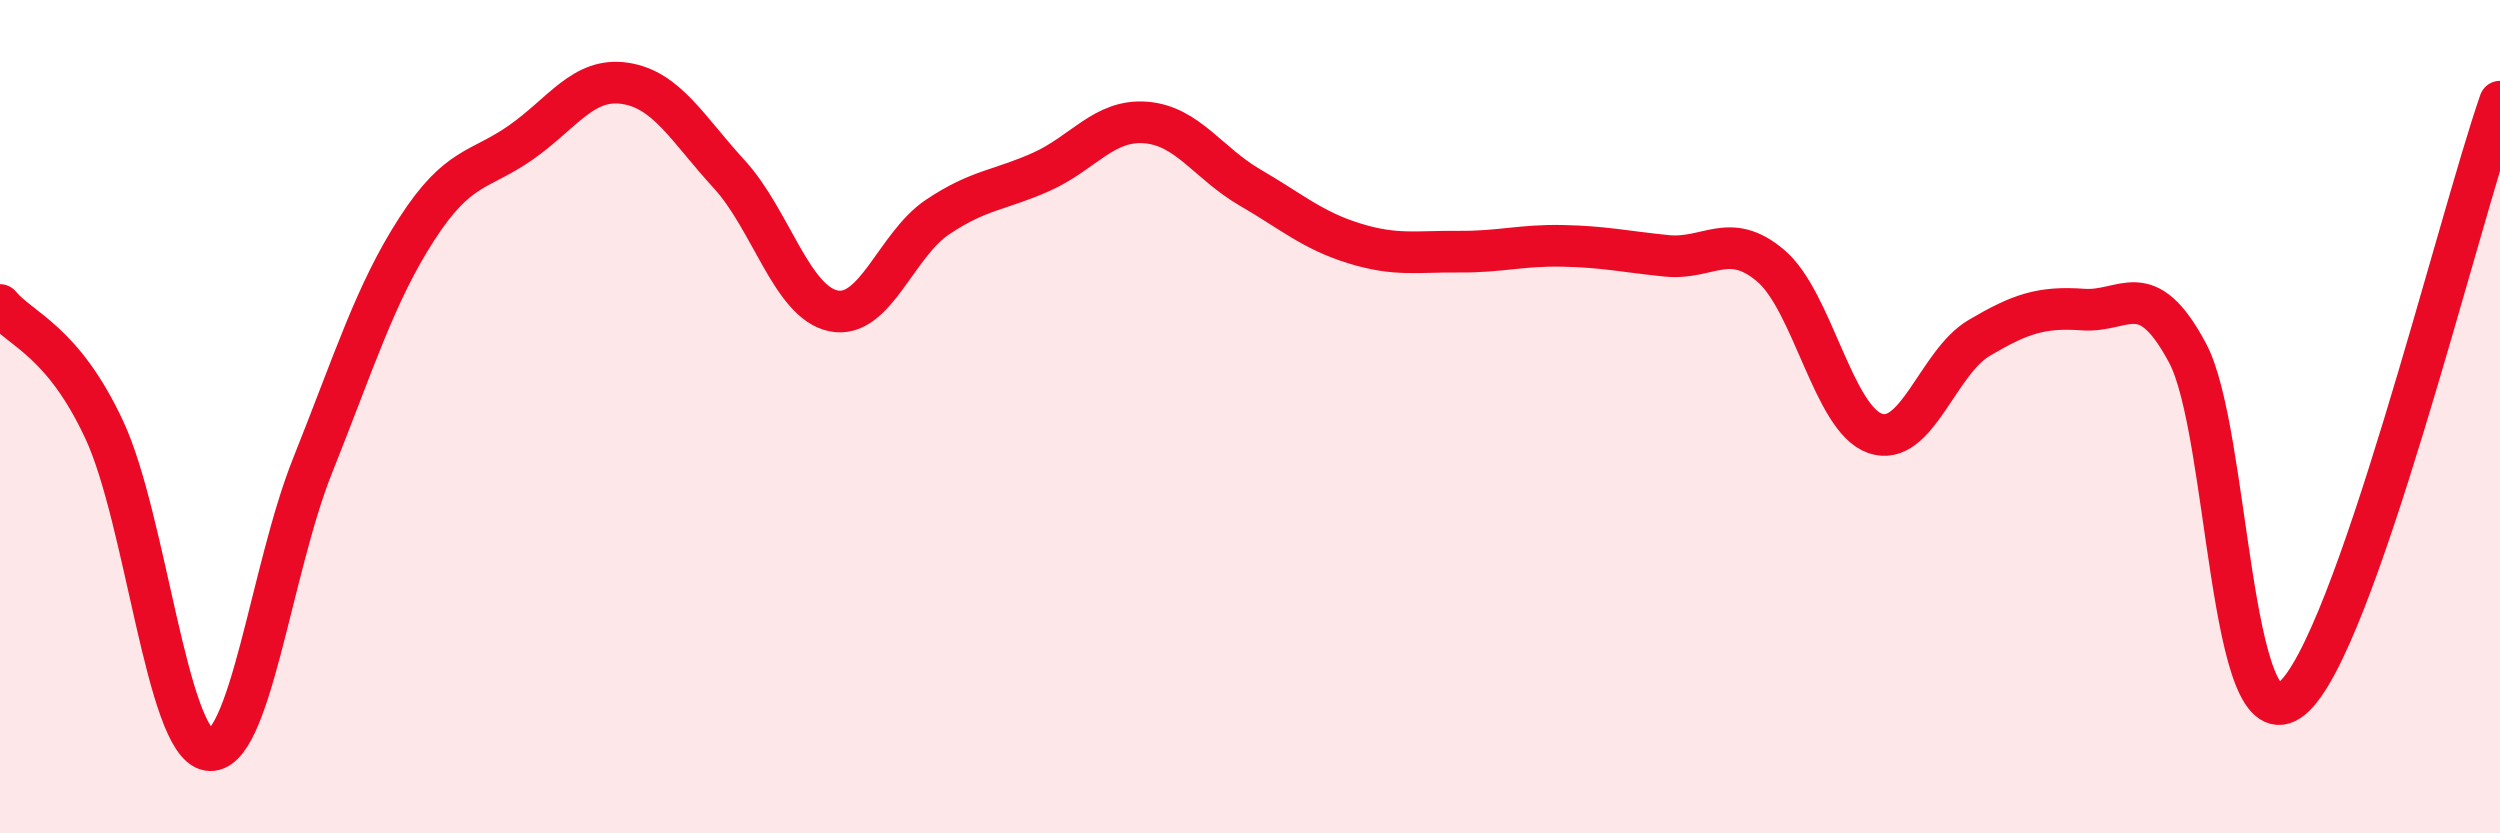
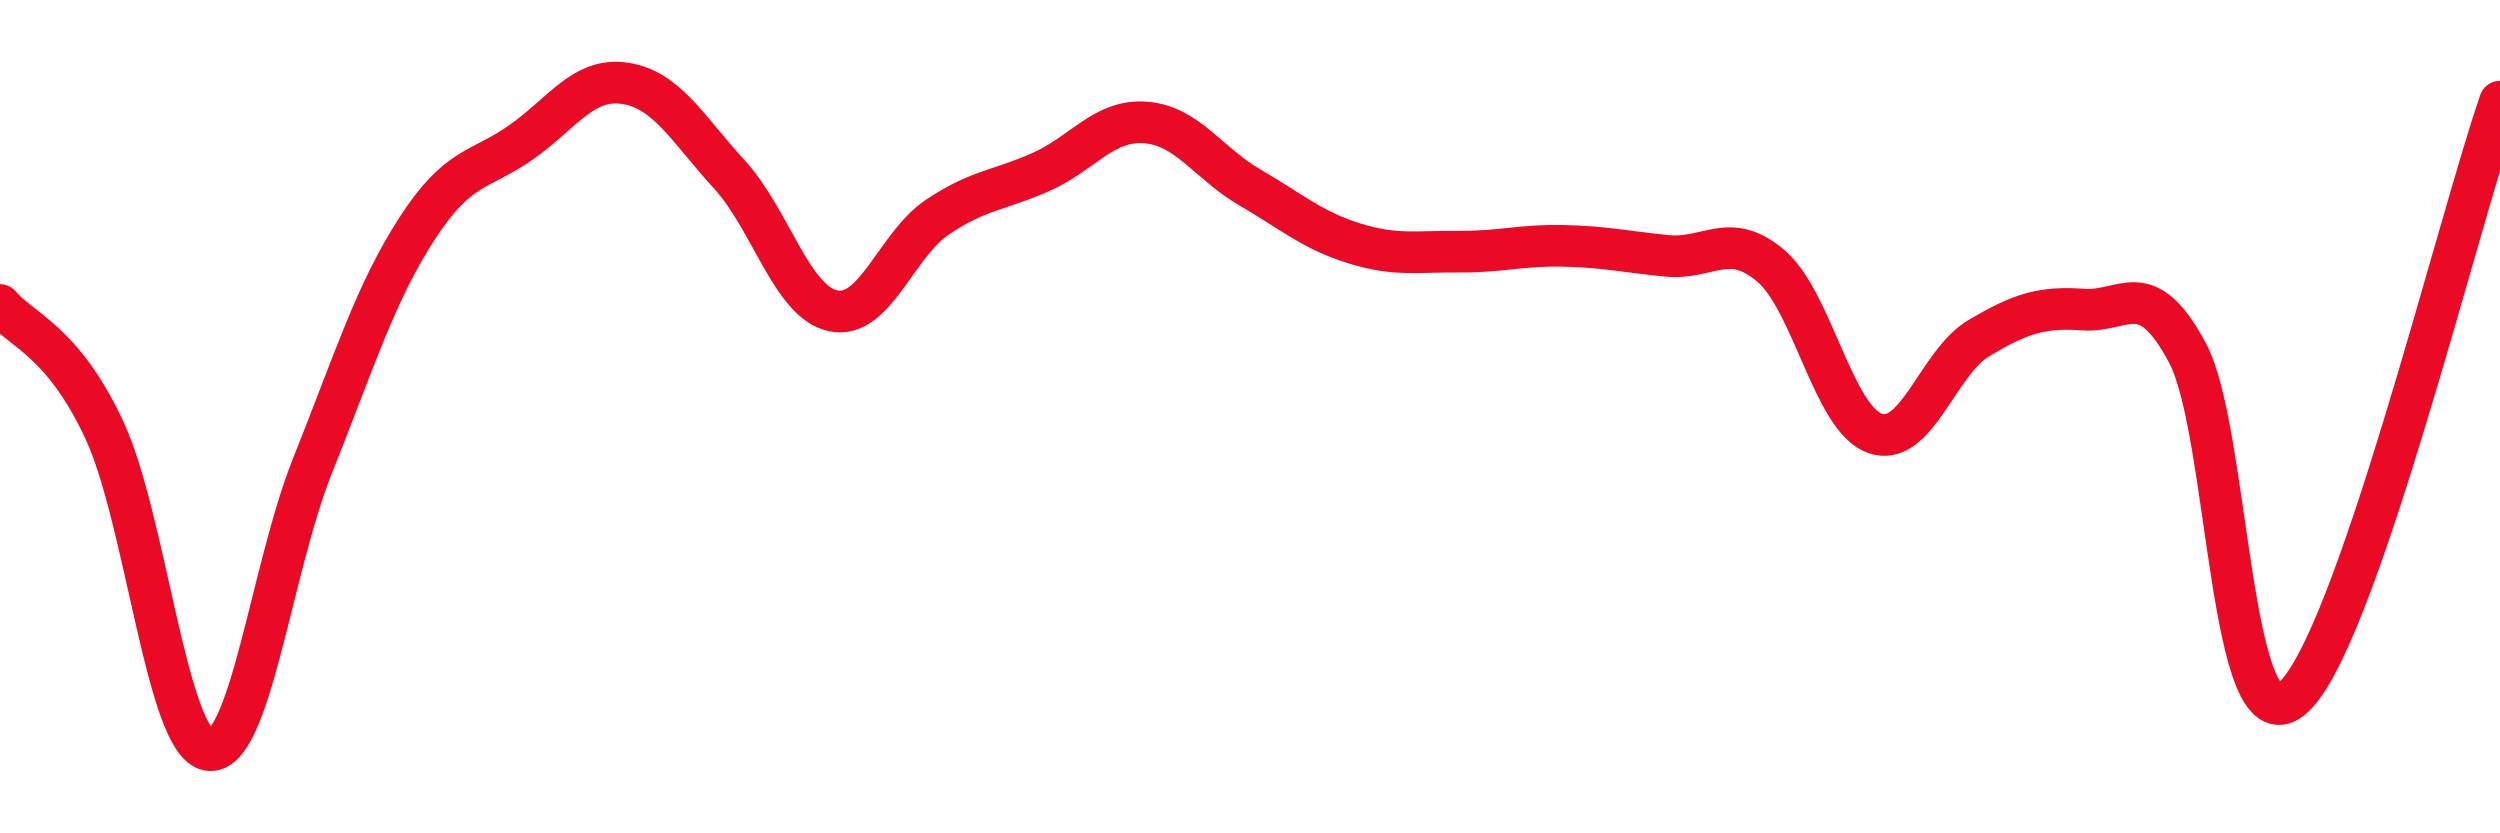
<svg xmlns="http://www.w3.org/2000/svg" width="60" height="20" viewBox="0 0 60 20">
-   <path d="M 0,7.32 C 0.5,7.92 1.5,8.17 2.5,10.31 C 3.5,12.45 4,17.83 5,18 C 6,18.17 6.5,13.68 7.5,11.18 C 8.5,8.68 9,7.05 10,5.5 C 11,3.95 11.5,4.12 12.5,3.42 C 13.5,2.72 14,1.85 15,2 C 16,2.15 16.5,3.09 17.5,4.18 C 18.5,5.27 19,7.25 20,7.46 C 21,7.67 21.5,5.88 22.5,5.21 C 23.5,4.54 24,4.57 25,4.12 C 26,3.67 26.5,2.86 27.5,2.94 C 28.5,3.02 29,3.92 30,4.5 C 31,5.08 31.5,5.53 32.5,5.84 C 33.5,6.15 34,6.03 35,6.04 C 36,6.05 36.5,5.88 37.5,5.9 C 38.5,5.92 39,6.04 40,6.14 C 41,6.24 41.5,5.53 42.5,6.38 C 43.5,7.23 44,10.05 45,10.4 C 46,10.75 46.5,8.7 47.5,8.11 C 48.5,7.52 49,7.36 50,7.43 C 51,7.5 51.5,6.6 52.5,8.47 C 53.5,10.34 53.5,17.98 55,16.77 C 56.5,15.56 59,5.31 60,2.44L60 20L0 20Z" fill="#EB0A25" opacity="0.1" stroke-linecap="round" stroke-linejoin="round" />
  <path d="M 0,7.32 C 0.5,7.92 1.5,8.17 2.5,10.31 C 3.5,12.45 4,17.83 5,18 C 6,18.17 6.5,13.68 7.5,11.18 C 8.5,8.68 9,7.05 10,5.5 C 11,3.95 11.5,4.12 12.5,3.42 C 13.5,2.72 14,1.85 15,2 C 16,2.15 16.5,3.09 17.5,4.18 C 18.5,5.27 19,7.25 20,7.46 C 21,7.67 21.5,5.88 22.5,5.21 C 23.5,4.54 24,4.57 25,4.12 C 26,3.67 26.5,2.86 27.5,2.94 C 28.5,3.02 29,3.92 30,4.5 C 31,5.08 31.5,5.53 32.5,5.84 C 33.5,6.15 34,6.03 35,6.04 C 36,6.05 36.5,5.88 37.5,5.9 C 38.5,5.92 39,6.04 40,6.14 C 41,6.24 41.5,5.53 42.5,6.38 C 43.5,7.23 44,10.05 45,10.4 C 46,10.75 46.5,8.7 47.5,8.11 C 48.5,7.52 49,7.36 50,7.43 C 51,7.5 51.5,6.6 52.5,8.47 C 53.5,10.34 53.5,17.98 55,16.77 C 56.5,15.56 59,5.31 60,2.44" stroke="#EB0A25" stroke-width="1" fill="none" stroke-linecap="round" stroke-linejoin="round" />
</svg>